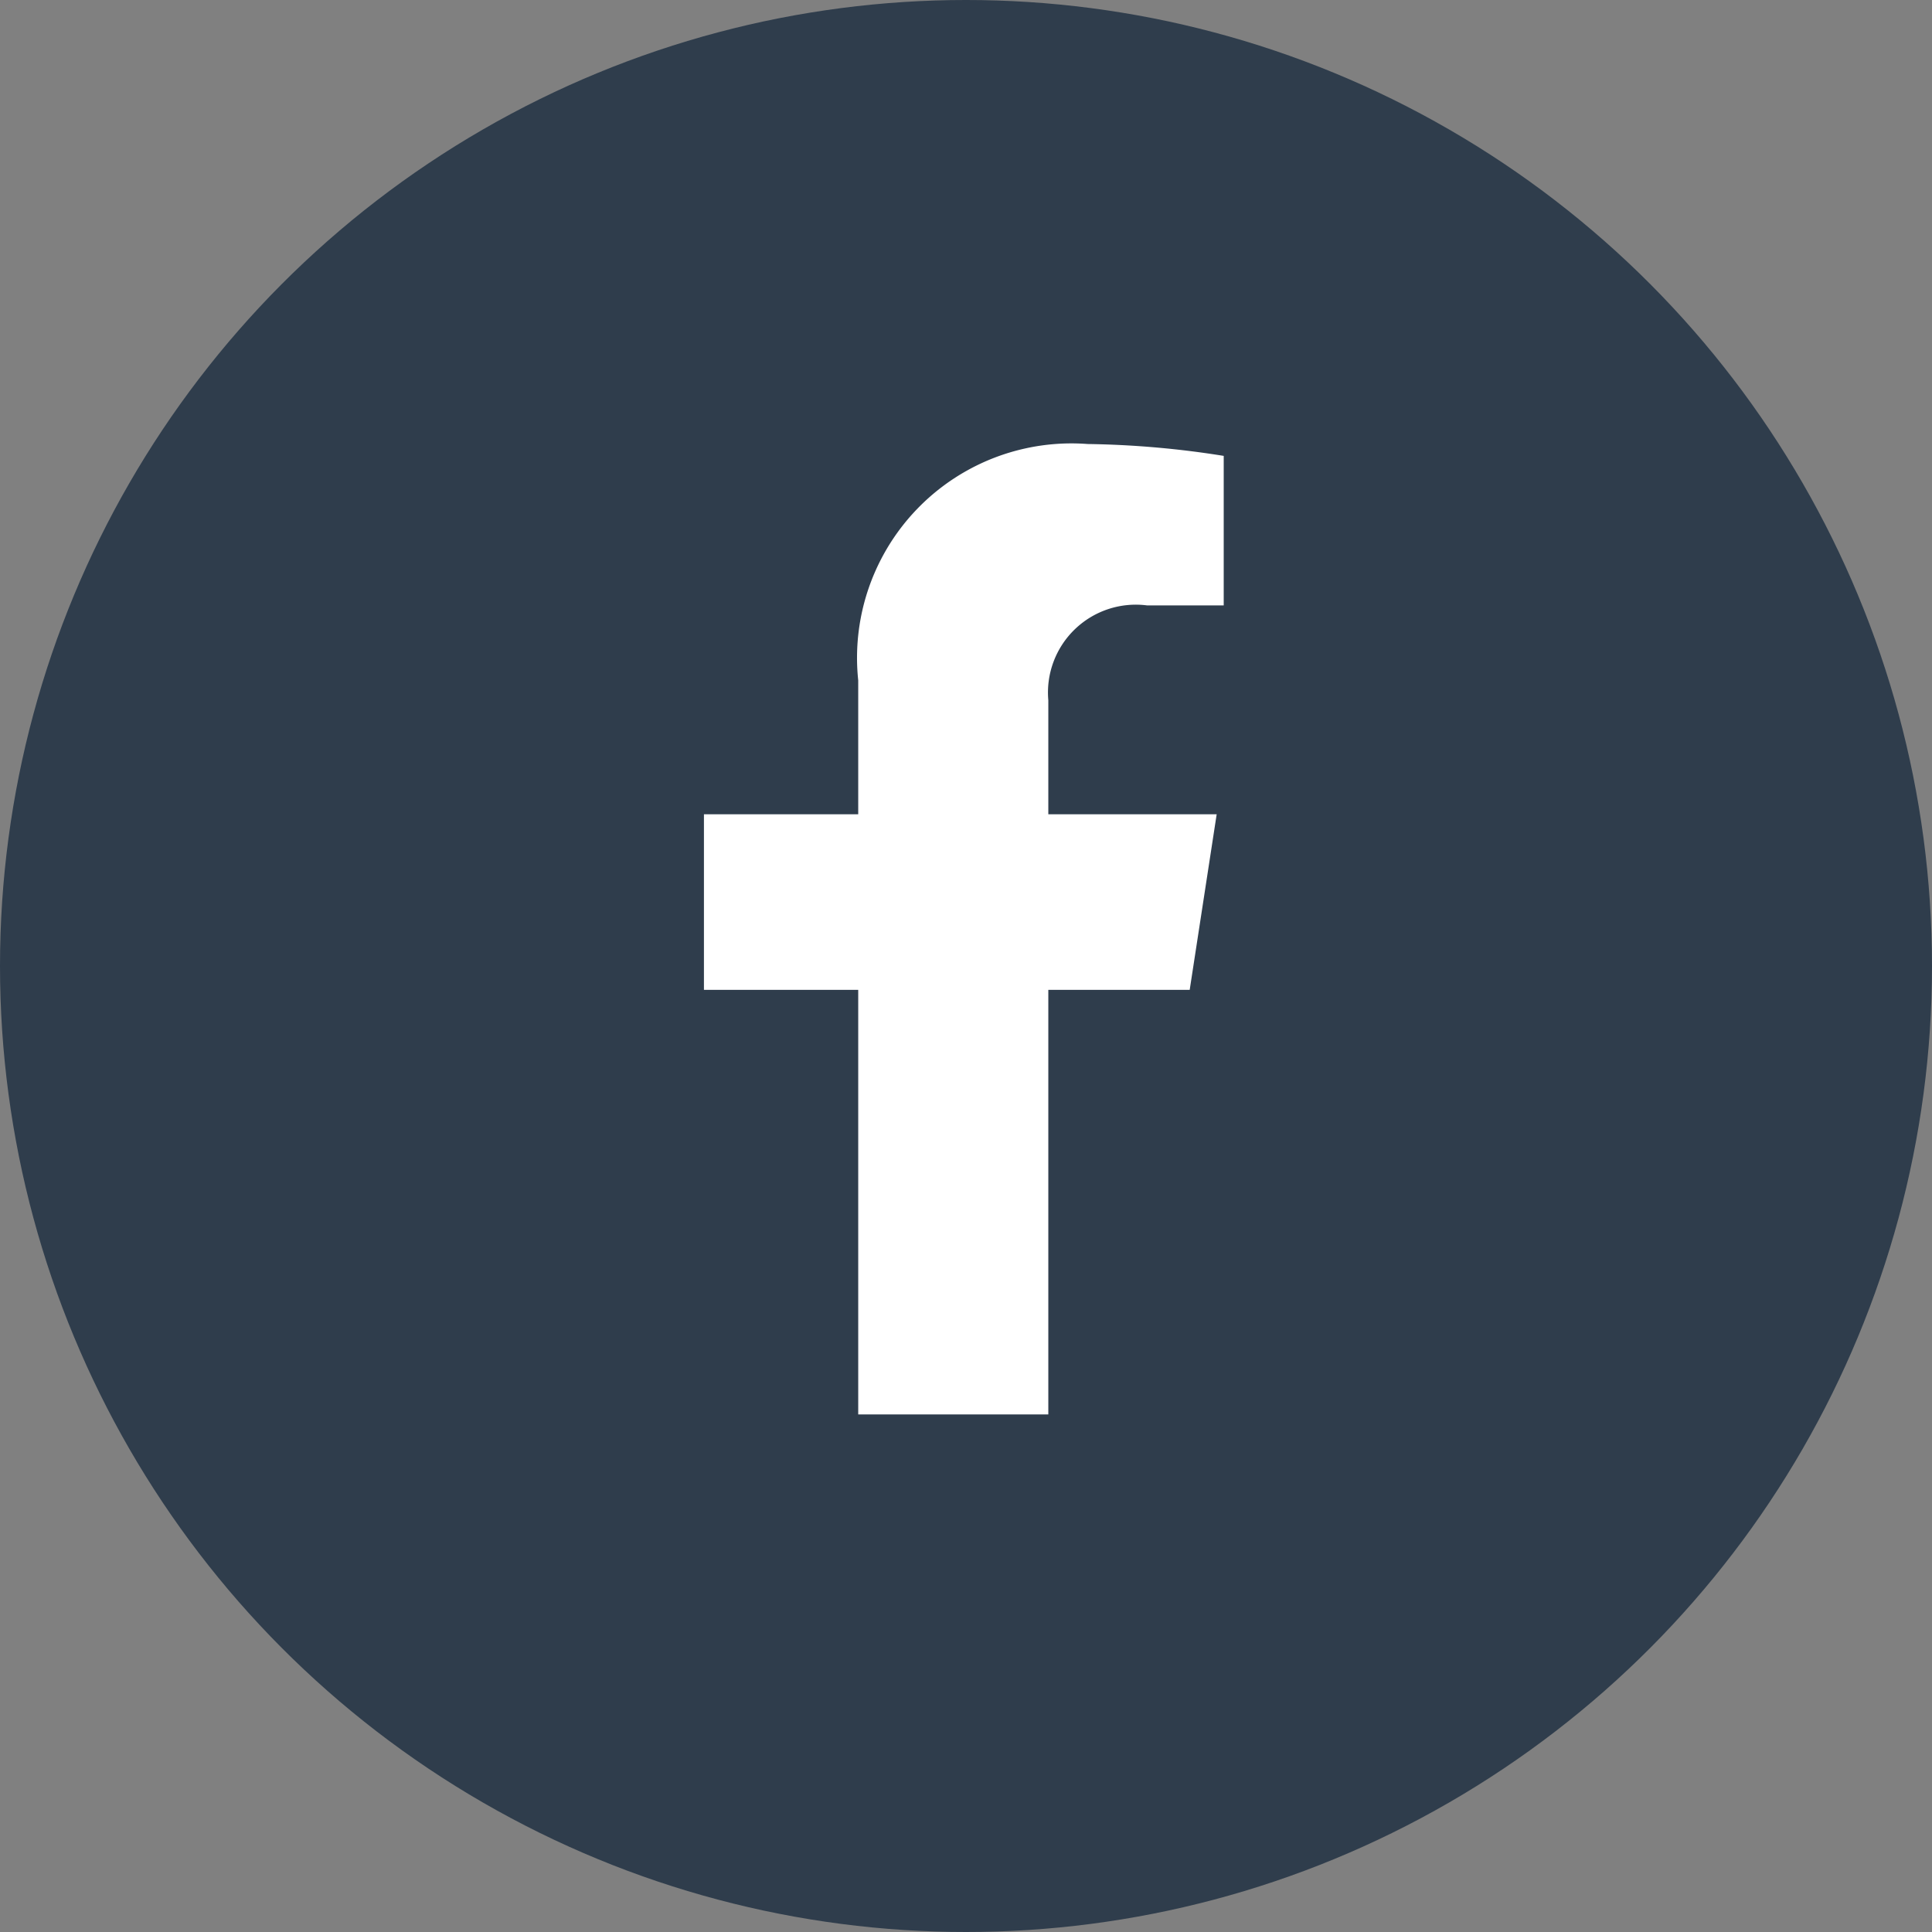
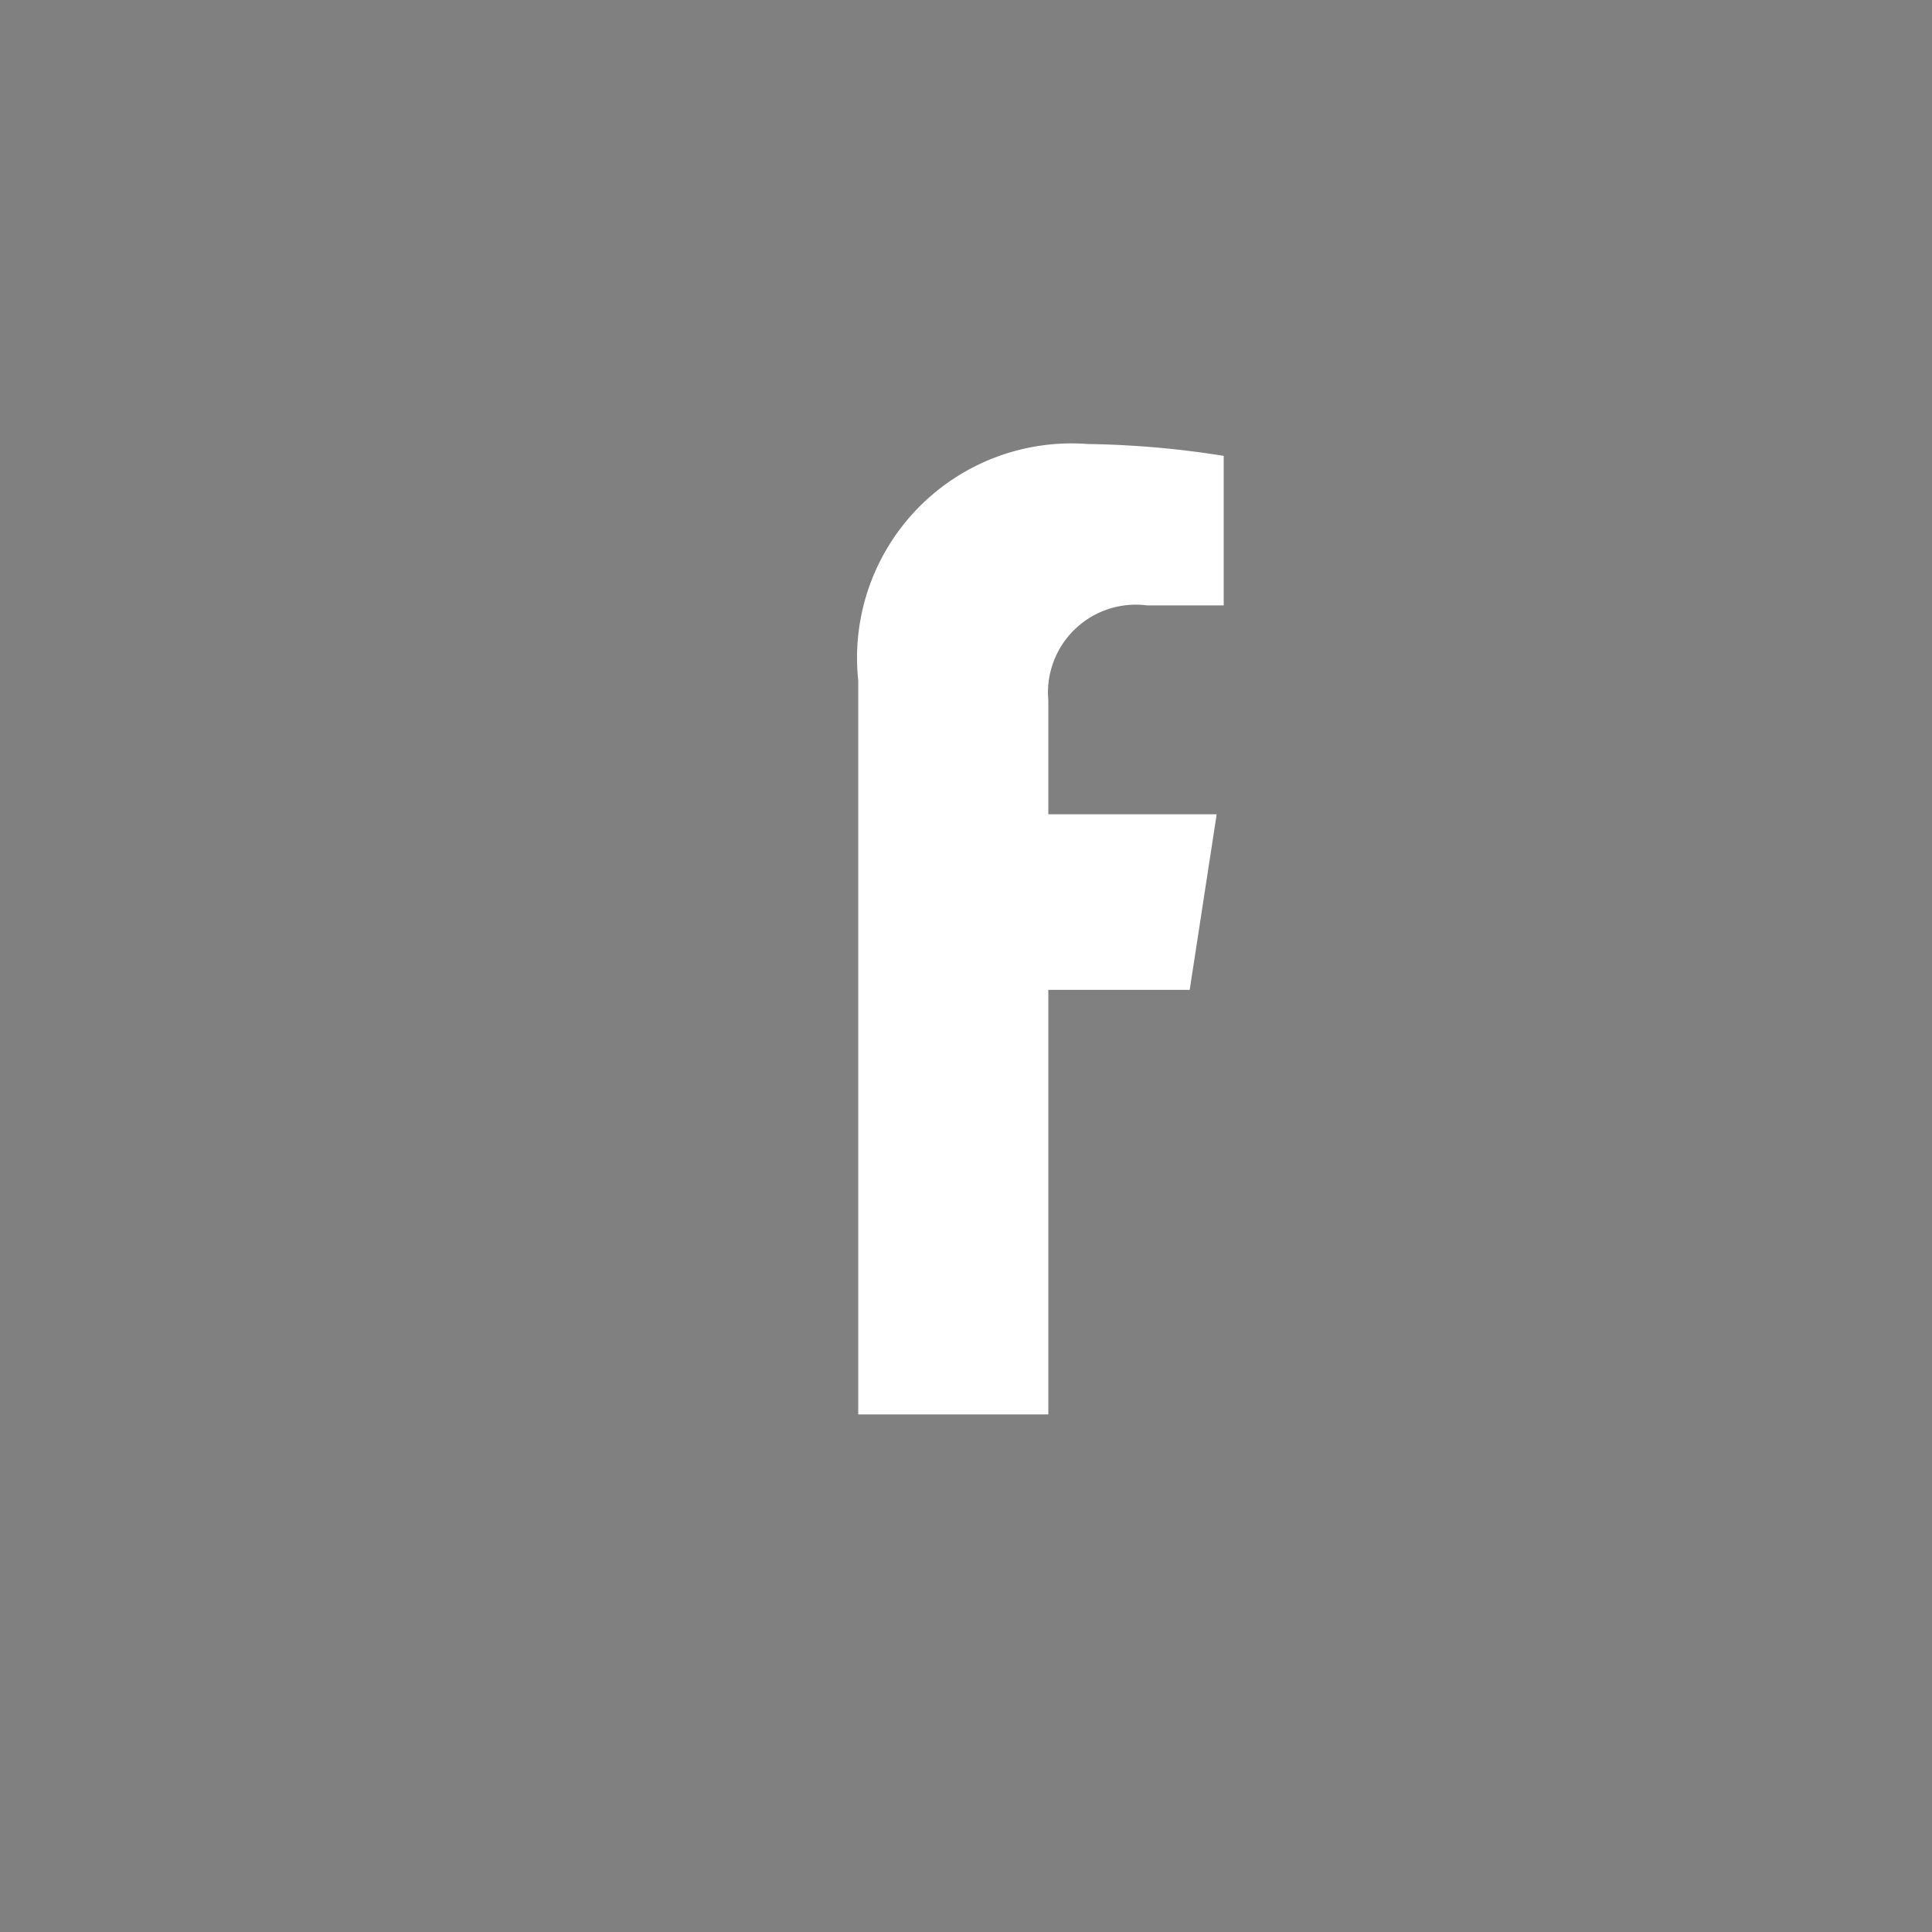
<svg xmlns="http://www.w3.org/2000/svg" width="28" height="28" viewBox="0 0 28 28">
  <rect x="0" y="0" width="28" height="28" fill="#808080" stroke="none" />
  <g id="Group_354" data-name="Group 354" transform="translate(-9079 -16180.513)">
-     <circle id="Ellipse_6" data-name="Ellipse 6" cx="14" cy="14" r="14" transform="translate(9079 16180.513)" fill="#2f3d4c" />
-     <path id="Icon_awesome-facebook-f" data-name="Icon awesome-facebook-f" d="M8.649,7.911l.391-2.545H6.6V3.714A1.273,1.273,0,0,1,8.032,2.339h1.11V.172A13.54,13.54,0,0,0,7.171,0,3.108,3.108,0,0,0,3.845,3.426v1.94H1.609V7.911H3.845v6.153H6.6V7.911Z" transform="translate(9087.593 16186.948)" fill="#fff" />
+     <path id="Icon_awesome-facebook-f" data-name="Icon awesome-facebook-f" d="M8.649,7.911l.391-2.545H6.6V3.714A1.273,1.273,0,0,1,8.032,2.339h1.11V.172A13.54,13.54,0,0,0,7.171,0,3.108,3.108,0,0,0,3.845,3.426v1.94V7.911H3.845v6.153H6.6V7.911Z" transform="translate(9087.593 16186.948)" fill="#fff" />
  </g>
</svg>